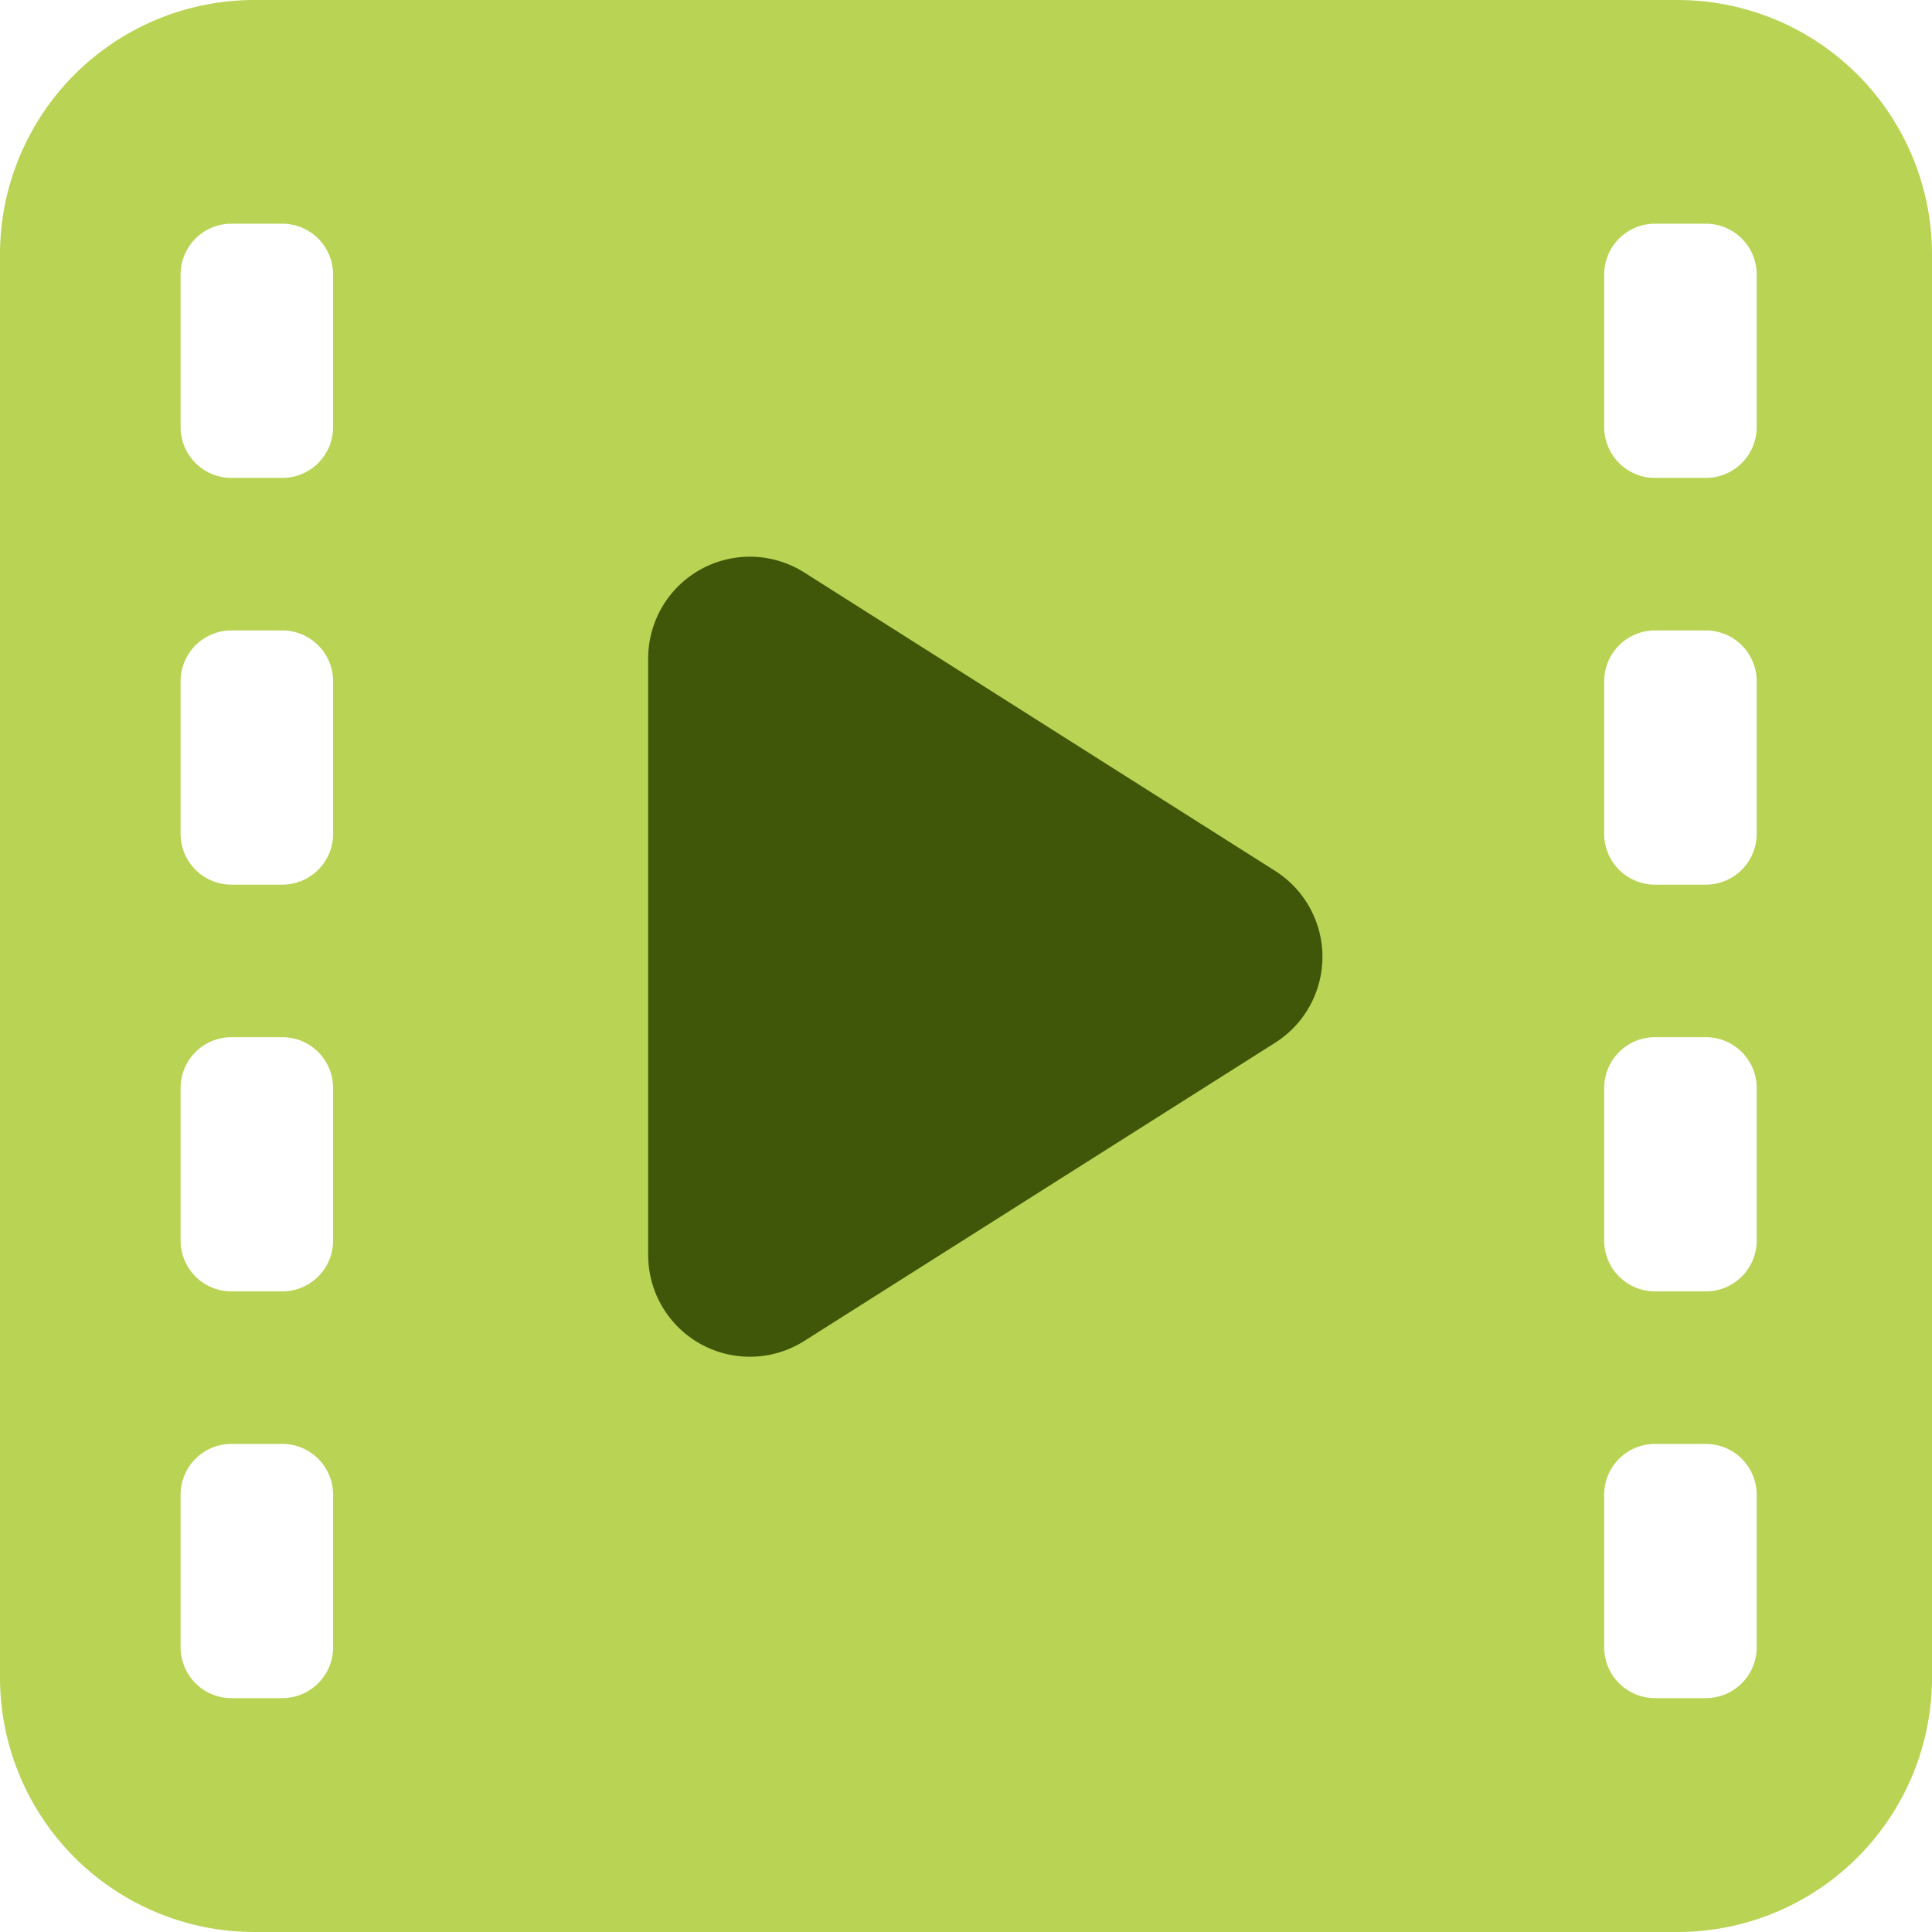
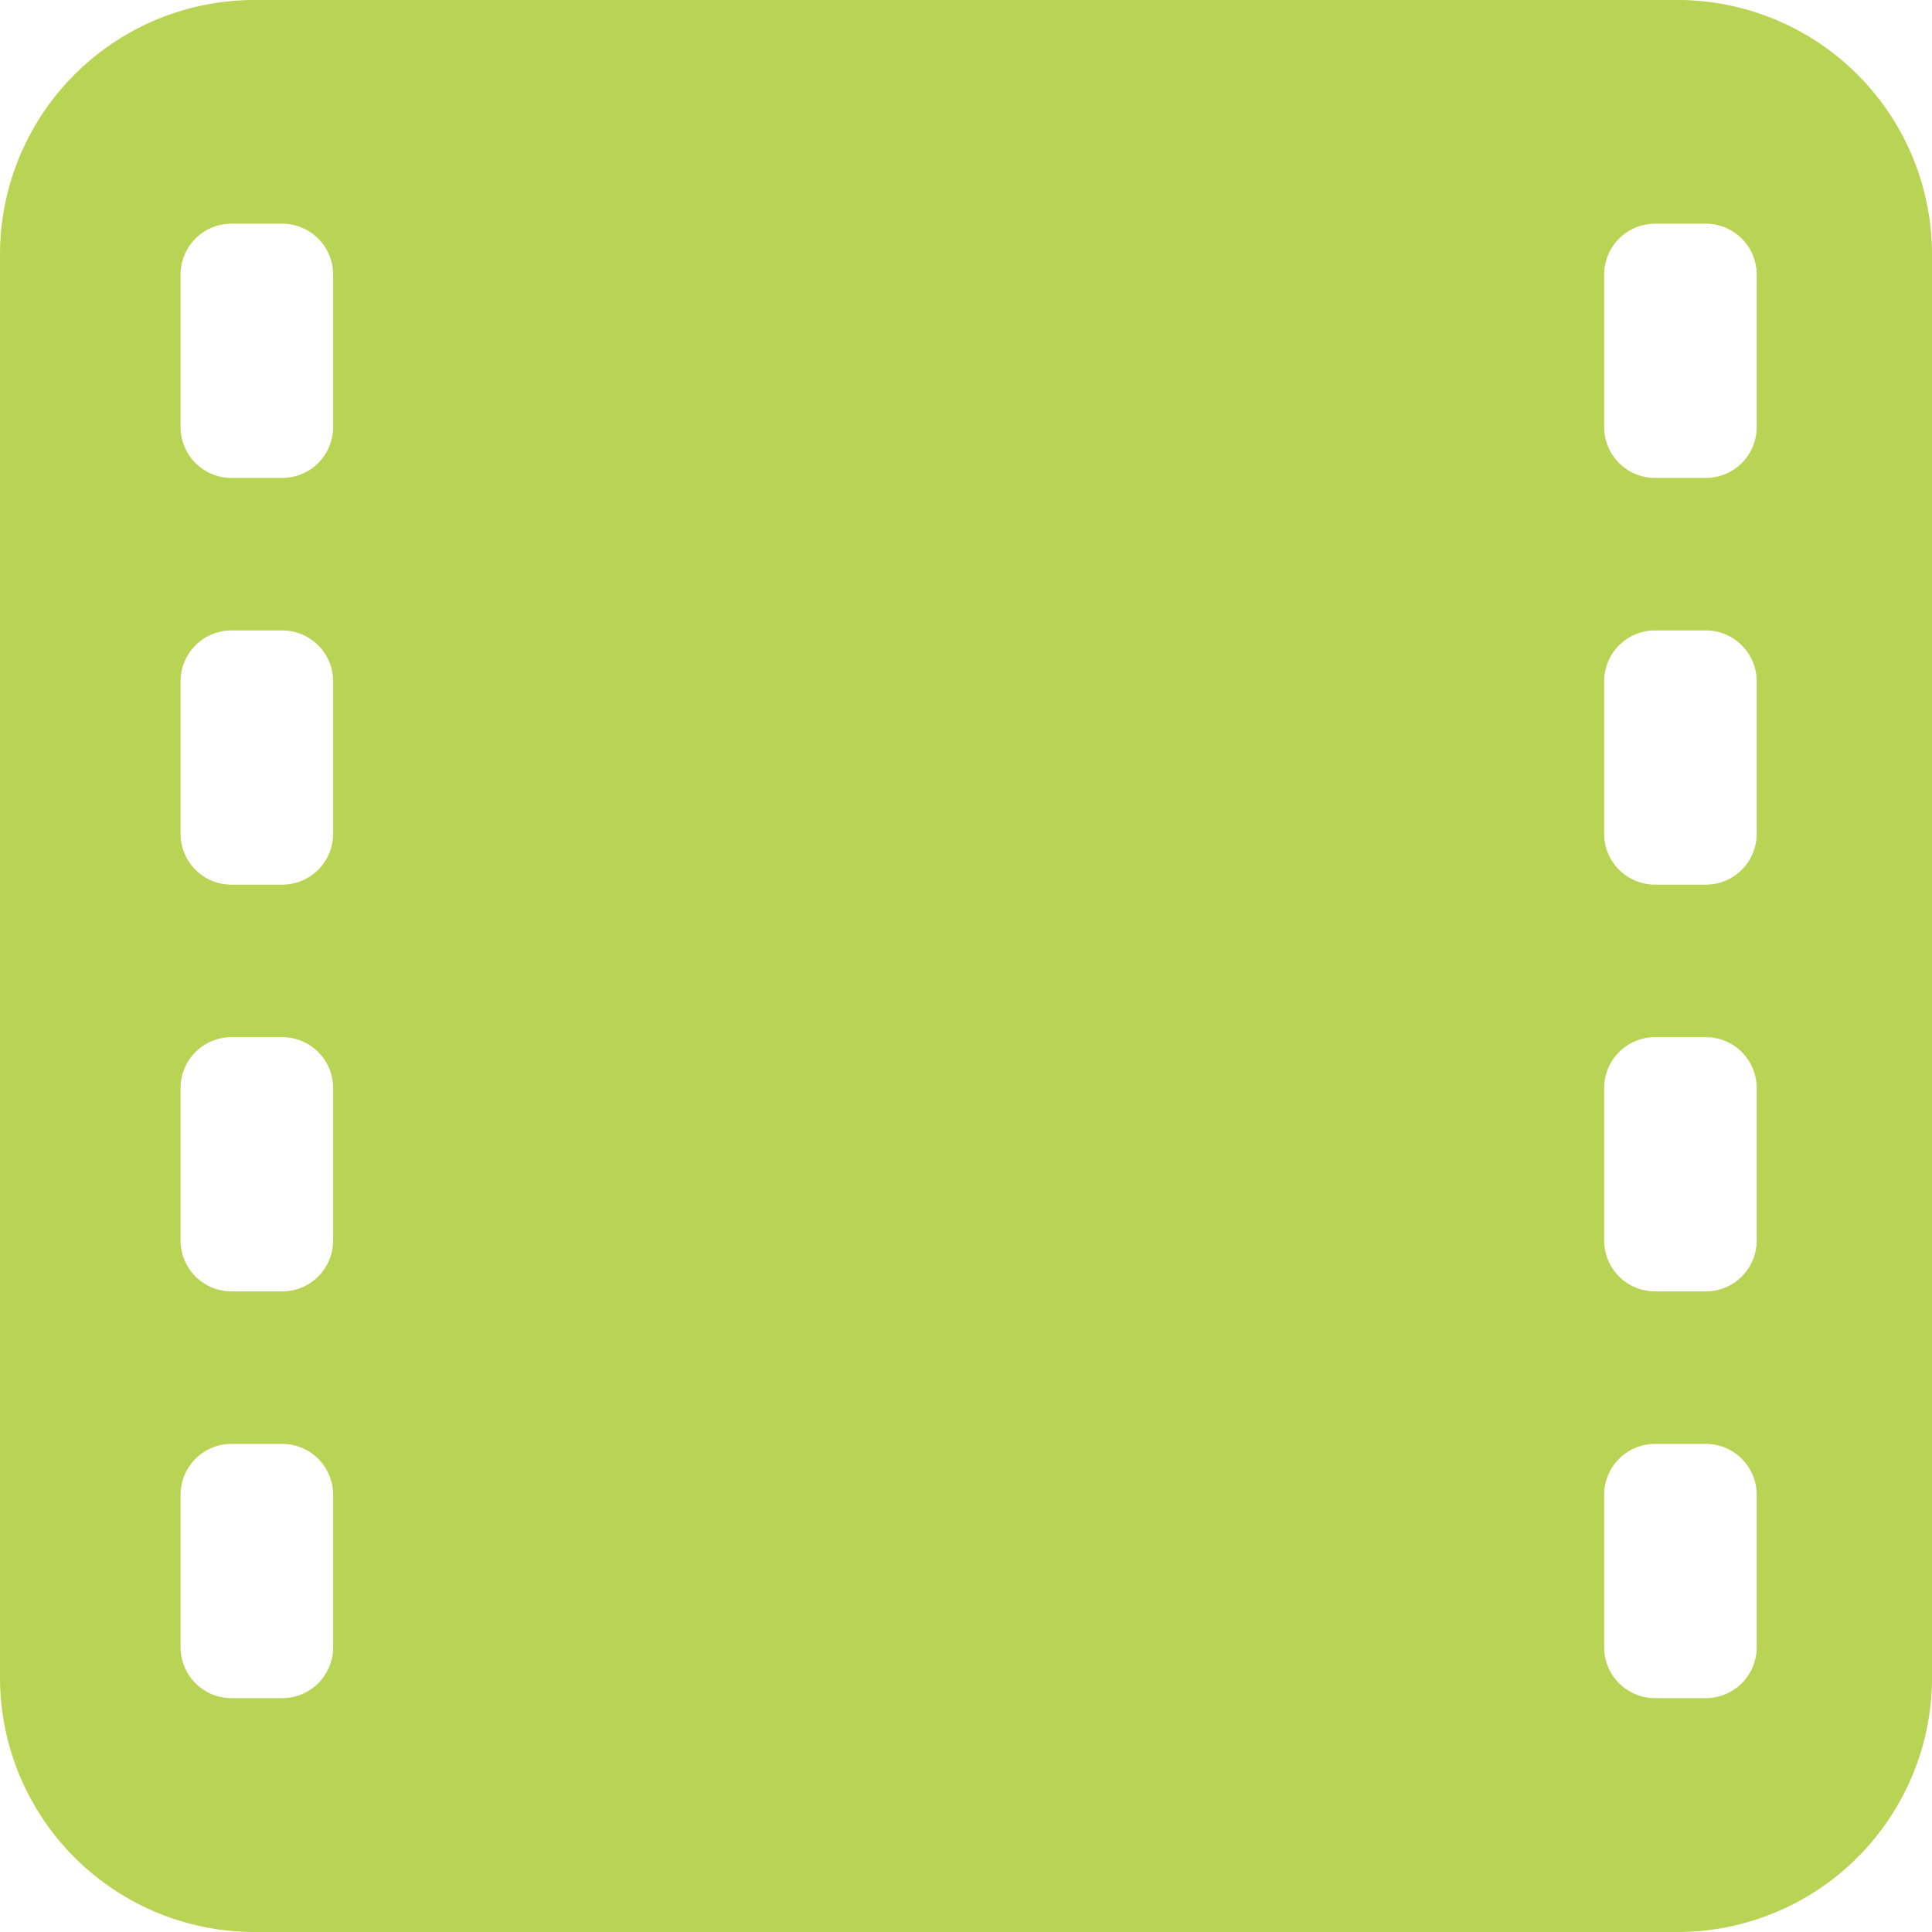
<svg xmlns="http://www.w3.org/2000/svg" width="38" height="38.001" viewBox="0 0 38 38.001">
  <g id="Thema_icone_38x38_Halalflix" data-name="Thema icone 38x38 Halalflix" transform="translate(-1526 -208)">
    <path id="Soustraction_388" data-name="Soustraction 388" d="M33,38H5a5.006,5.006,0,0,1-5-5V5A5.006,5.006,0,0,1,5,0H33a5.006,5.006,0,0,1,5,5V33A5.006,5.006,0,0,1,33,38ZM4.552,28.4a1,1,0,0,0-1,1v3a1,1,0,0,0,1,1h1a1,1,0,0,0,1-1v-3a1,1,0,0,0-1-1Zm28,0a1,1,0,0,0-1,1v3a1,1,0,0,0,1,1h1a1,1,0,0,0,1-1v-3a1,1,0,0,0-1-1Zm-28-8a1,1,0,0,0-1,1v3a1,1,0,0,0,1,1h1a1,1,0,0,0,1-1v-3a1,1,0,0,0-1-1Zm28,0a1,1,0,0,0-1,1v3a1,1,0,0,0,1,1h1a1,1,0,0,0,1-1v-3a1,1,0,0,0-1-1Zm-28-8a1,1,0,0,0-1,1v3a1,1,0,0,0,1,1h1a1,1,0,0,0,1-1v-3a1,1,0,0,0-1-1Zm28,0a1,1,0,0,0-1,1v3a1,1,0,0,0,1,1h1a1,1,0,0,0,1-1v-3a1,1,0,0,0-1-1Zm-28-8a1,1,0,0,0-1,1v3a1,1,0,0,0,1,1h1a1,1,0,0,0,1-1v-3a1,1,0,0,0-1-1Zm28,0a1,1,0,0,0-1,1v3a1,1,0,0,0,1,1h1a1,1,0,0,0,1-1v-3a1,1,0,0,0-1-1Z" transform="translate(1526 208)" fill="#b9d354" />
-     <path id="Tracé_9366" data-name="Tracé 9366" d="M6.18.93a2,2,0,0,1,3.379,0l5.866,9.262a2,2,0,0,1-1.69,3.07H2a2,2,0,0,1-1.69-3.07Z" transform="translate(1552.011 218.95) rotate(90)" fill="#405709" />
  </g>
</svg>